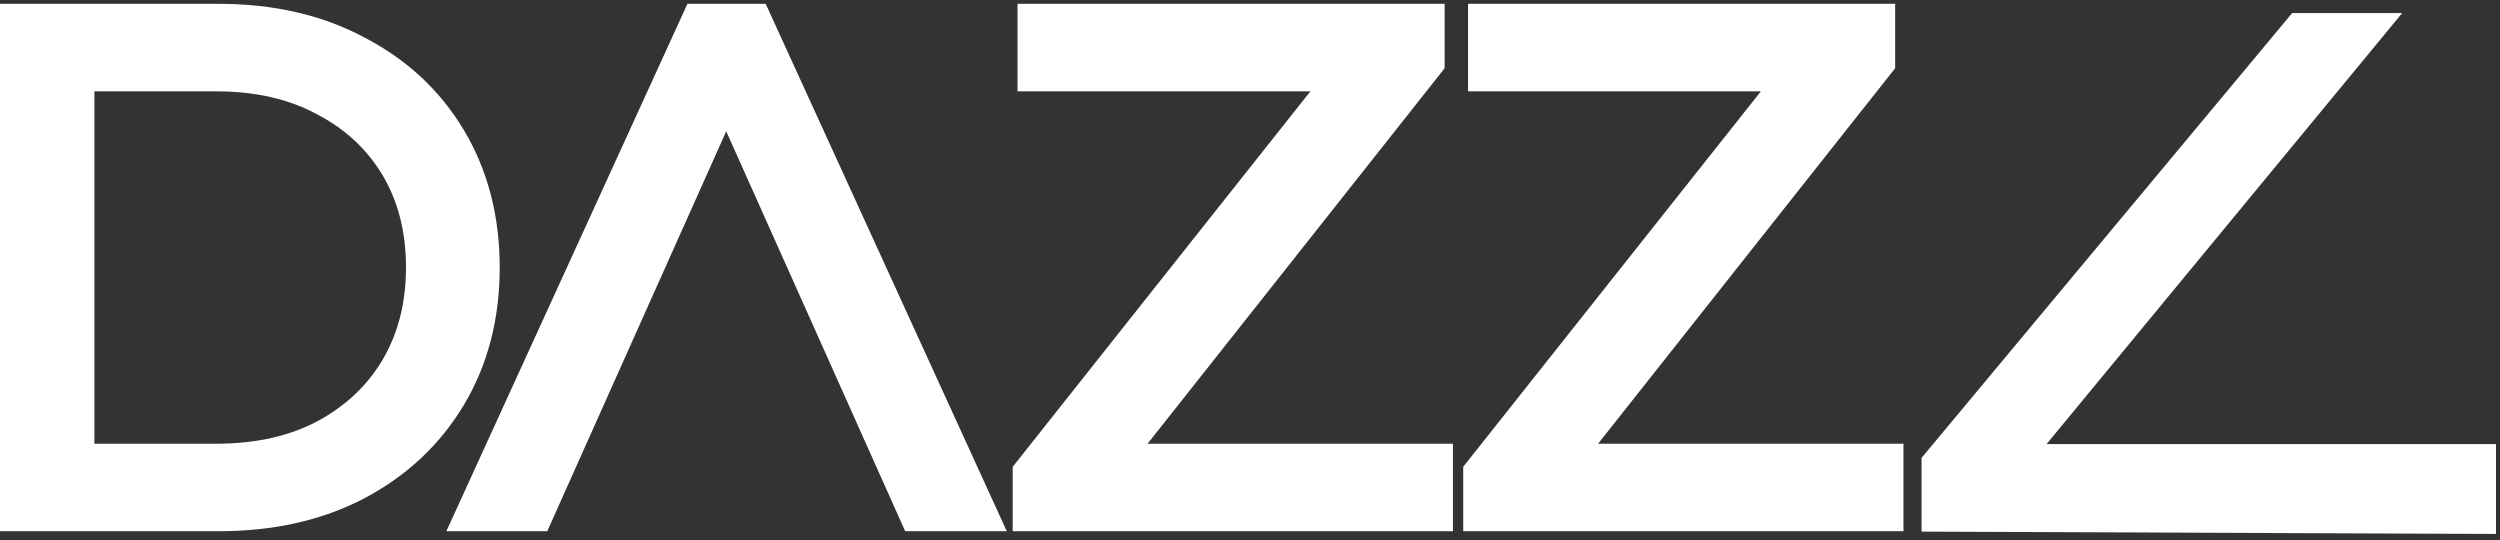
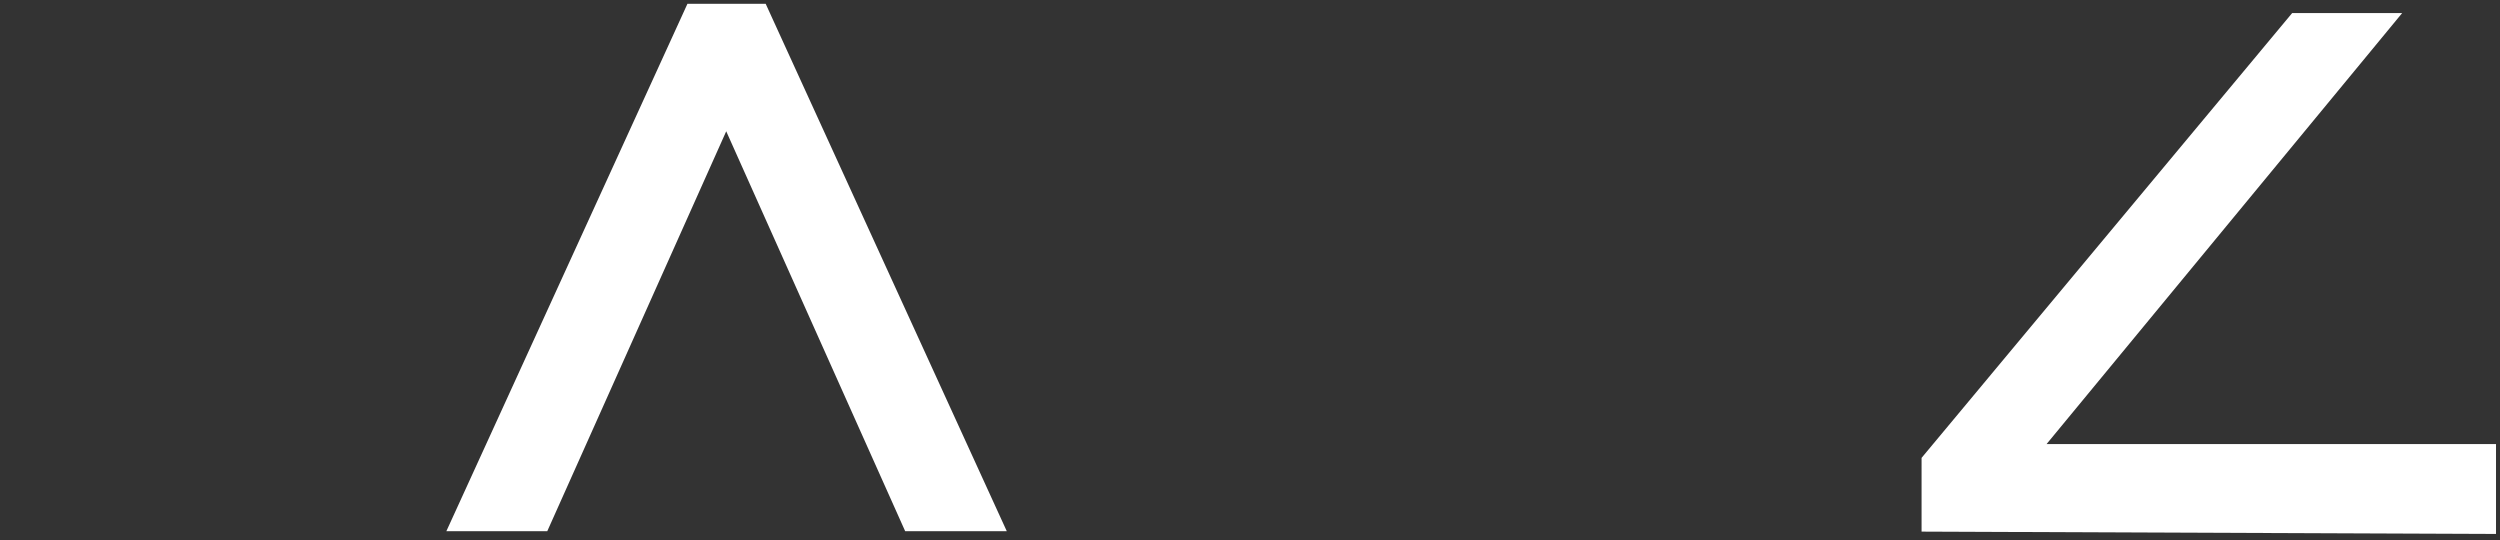
<svg xmlns="http://www.w3.org/2000/svg" width="347" height="75" viewBox="0 0 347 75" fill="none">
  <rect x="0" y="0" width="347" height="75" fill="#333333" stroke="none" />
-   <path d="M204.595 70.733V72.233H206.095H261.199H262.699V70.733V64.588V63.089H261.199H218.713L261.223 9.359L261.547 8.95V8.428V3.532V2.032H260.047H206.767H205.267V3.532V9.676V11.177H206.767H247.516L204.919 64.905L204.595 65.314V65.837V70.733Z" fill="white" stroke="white" stroke-width="3" />
-   <path d="M142.063 70.733V72.233H143.563H198.667H200.167V70.733V64.588V63.089H198.667H156.182L198.692 9.359L199.015 8.95V8.428V3.532V2.032H197.515H144.235H142.735V3.532V9.676V11.177H144.235H184.985L142.388 64.905L142.063 65.314V65.837V70.733Z" fill="white" stroke="white" stroke-width="3" />
  <path d="M65.259 70.109L64.288 72.232H66.623H74.015H74.987L75.384 71.345L100.799 14.55L126.214 71.345L126.611 72.232H127.583H135.071H137.406L136.435 70.109L105.715 2.909L105.315 2.032H104.351H97.343H96.379L95.979 2.909L65.259 70.109Z" fill="white" stroke="white" stroke-width="3" />
  <path d="M343.439 72.599L344.945 72.605V71.099L344.945 64.638V63.138H343.445H280.88L328.213 5.771L330.238 3.316L327.056 3.316L319.556 3.316L318.853 3.316L318.403 3.856L268.562 63.678L268.215 64.095L268.215 64.638L268.214 70.8L268.214 72.294L269.708 72.3L343.439 72.599Z" fill="white" stroke="white" stroke-width="3" />
-   <path d="M1.5 70.733V72.233H3H30.36C37.727 72.233 44.245 70.784 49.872 67.837L49.878 67.834C55.549 64.832 59.982 60.675 63.137 55.371C66.299 50.056 67.86 43.961 67.86 37.133C67.86 30.304 66.299 24.209 63.137 18.893C59.982 13.59 55.548 9.464 49.875 6.525C44.248 3.513 37.728 2.032 30.36 2.032H3H1.5V3.532V70.733ZM44.715 14.546L44.727 14.552L44.738 14.558C48.919 16.739 52.131 19.749 54.414 23.594C56.69 27.427 57.852 31.923 57.852 37.133C57.852 42.272 56.693 46.771 54.412 50.675C52.127 54.52 48.912 57.564 44.727 59.809C40.633 61.975 35.733 63.089 29.976 63.089H11.604V11.177H29.976C35.728 11.177 40.623 12.32 44.715 14.546Z" fill="white" stroke="white" stroke-width="3" />
</svg>